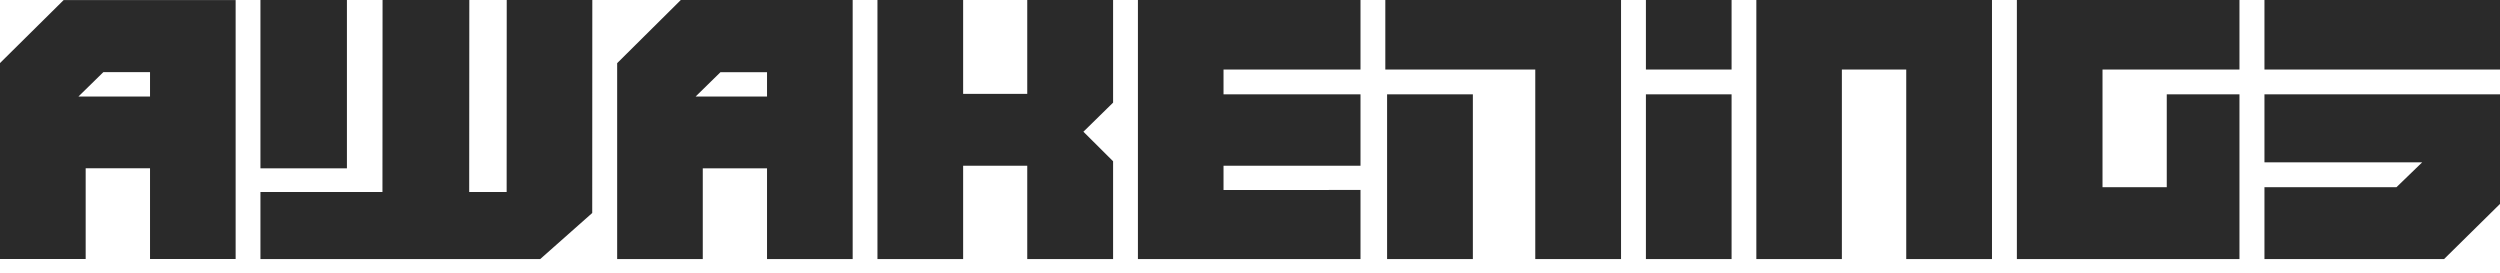
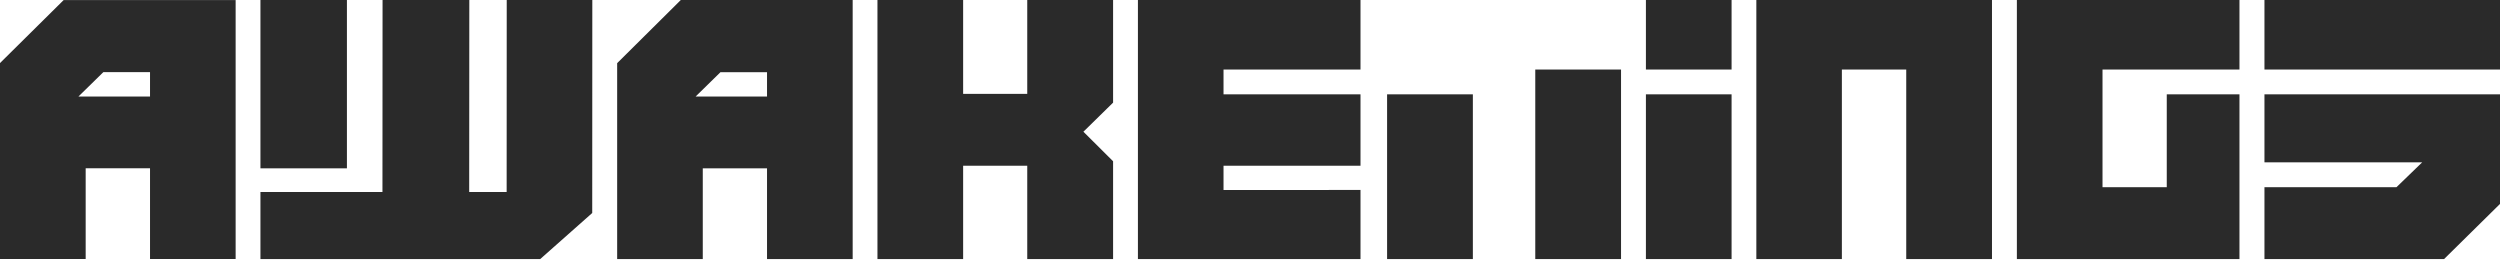
<svg xmlns="http://www.w3.org/2000/svg" width="220" height="24" viewBox="0 0 220 24" fill="none">
-   <path fill-rule="evenodd" clip-rule="evenodd" d="M199.272 14.285H213.152L210.887 16.475H199.272V22.798H215.077C215.577 22.306 219.486 18.461 220 17.945V8.299H199.272V14.285ZM199.272 6.12H220V0H199.272V6.12ZM177.485 22.798H197.073V8.299H190.675V16.475H185.021V6.12H197.073V0H177.485V22.798ZM154.558 22.798H162.085V6.12H167.749V22.798H175.295V0H154.558V22.798ZM122.064 22.798H129.612V8.299H122.064V22.798ZM121.908 6.12H125.372H135.104V22.798H142.651V0H121.908V6.12ZM100.137 22.798H119.724V16.716C118.155 16.717 107.67 16.721 107.67 16.721V14.582H119.724V8.299H107.67V6.12H119.724V0H100.137V22.798ZM90.398 8.261H84.756V0H77.216V22.798H84.756V14.582H90.398V22.798H97.952V14.192C97.575 13.816 95.491 11.745 95.469 11.72L95.337 11.591L95.469 11.466C95.494 11.441 97.574 9.405 97.952 9.031V0H90.398V8.261ZM22.919 14.812H30.529V0.001H22.919V14.812ZM44.585 16.897H41.289C41.289 16.741 41.3 1.866 41.3 0.001H33.665L33.656 16.897H33.469C33.38 16.897 24.39 16.904 22.919 16.897V22.795H47.541L52.116 18.744L52.124 0.001H44.592L44.585 16.897ZM6.905 8.492H13.202V6.349H9.094L6.905 8.492ZM5.603 0.004H20.736V22.794H13.202V14.809H7.539V22.794H0V5.55C0.545 5.007 5.034 0.565 5.603 0.004ZM61.212 8.497H67.498V6.353H63.401L61.212 8.497ZM59.91 0H75.035V22.798H67.498V14.815H61.844V22.798H54.31V5.558C54.554 5.309 55.759 4.115 59.703 0.207L59.91 0ZM144.84 6.12H152.379V0H144.84V6.12ZM144.84 22.798H152.379V8.299H144.84V22.798Z" fill="#2A2A2A" />
+   <path fill-rule="evenodd" clip-rule="evenodd" d="M199.272 14.285H213.152L210.887 16.475H199.272V22.798H215.077C215.577 22.306 219.486 18.461 220 17.945V8.299H199.272V14.285ZM199.272 6.12H220V0H199.272V6.12ZM177.485 22.798H197.073V8.299H190.675V16.475H185.021V6.12H197.073V0H177.485V22.798ZM154.558 22.798H162.085V6.12H167.749V22.798H175.295V0H154.558V22.798ZM122.064 22.798H129.612V8.299H122.064V22.798ZM121.908 6.12H125.372H135.104V22.798H142.651V0V6.12ZM100.137 22.798H119.724V16.716C118.155 16.717 107.67 16.721 107.67 16.721V14.582H119.724V8.299H107.67V6.12H119.724V0H100.137V22.798ZM90.398 8.261H84.756V0H77.216V22.798H84.756V14.582H90.398V22.798H97.952V14.192C97.575 13.816 95.491 11.745 95.469 11.72L95.337 11.591L95.469 11.466C95.494 11.441 97.574 9.405 97.952 9.031V0H90.398V8.261ZM22.919 14.812H30.529V0.001H22.919V14.812ZM44.585 16.897H41.289C41.289 16.741 41.3 1.866 41.3 0.001H33.665L33.656 16.897H33.469C33.38 16.897 24.39 16.904 22.919 16.897V22.795H47.541L52.116 18.744L52.124 0.001H44.592L44.585 16.897ZM6.905 8.492H13.202V6.349H9.094L6.905 8.492ZM5.603 0.004H20.736V22.794H13.202V14.809H7.539V22.794H0V5.55C0.545 5.007 5.034 0.565 5.603 0.004ZM61.212 8.497H67.498V6.353H63.401L61.212 8.497ZM59.91 0H75.035V22.798H67.498V14.815H61.844V22.798H54.31V5.558C54.554 5.309 55.759 4.115 59.703 0.207L59.91 0ZM144.84 6.12H152.379V0H144.84V6.12ZM144.84 22.798H152.379V8.299H144.84V22.798Z" fill="#2A2A2A" />
</svg>